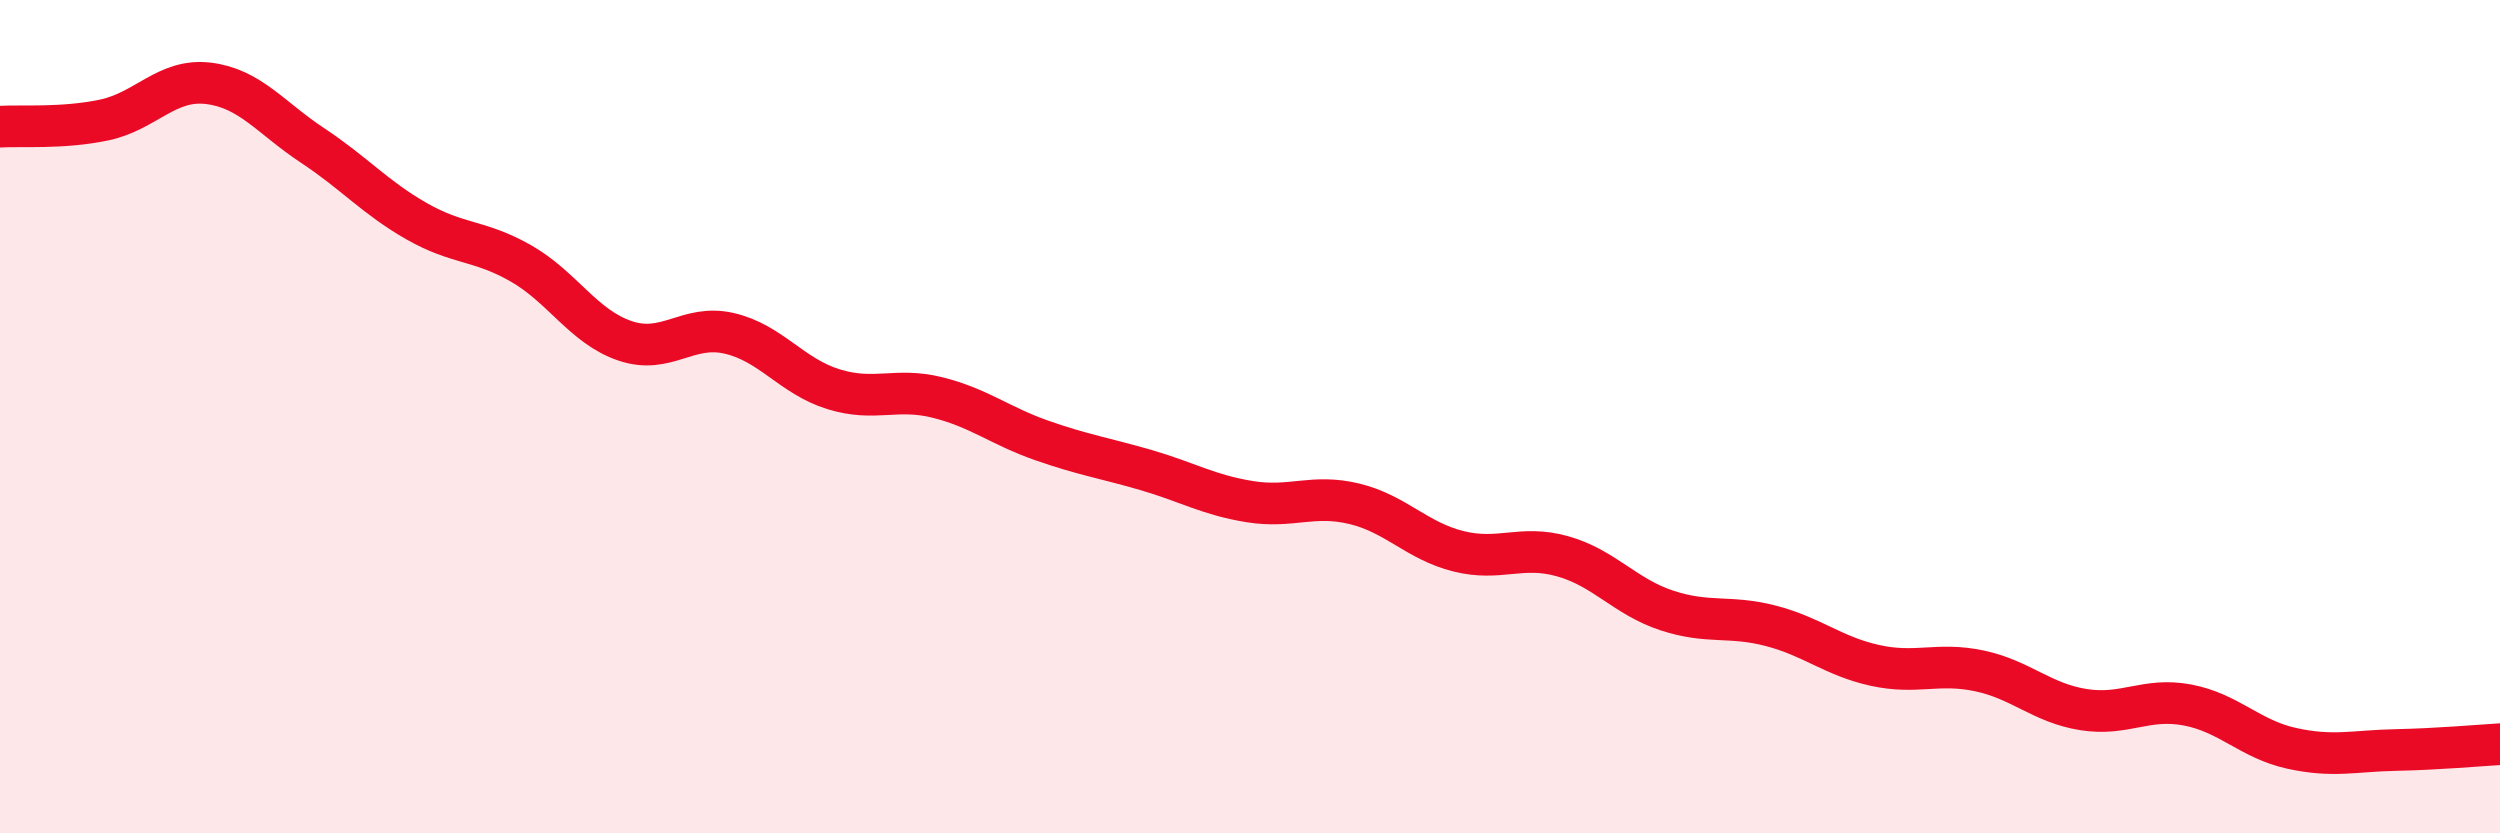
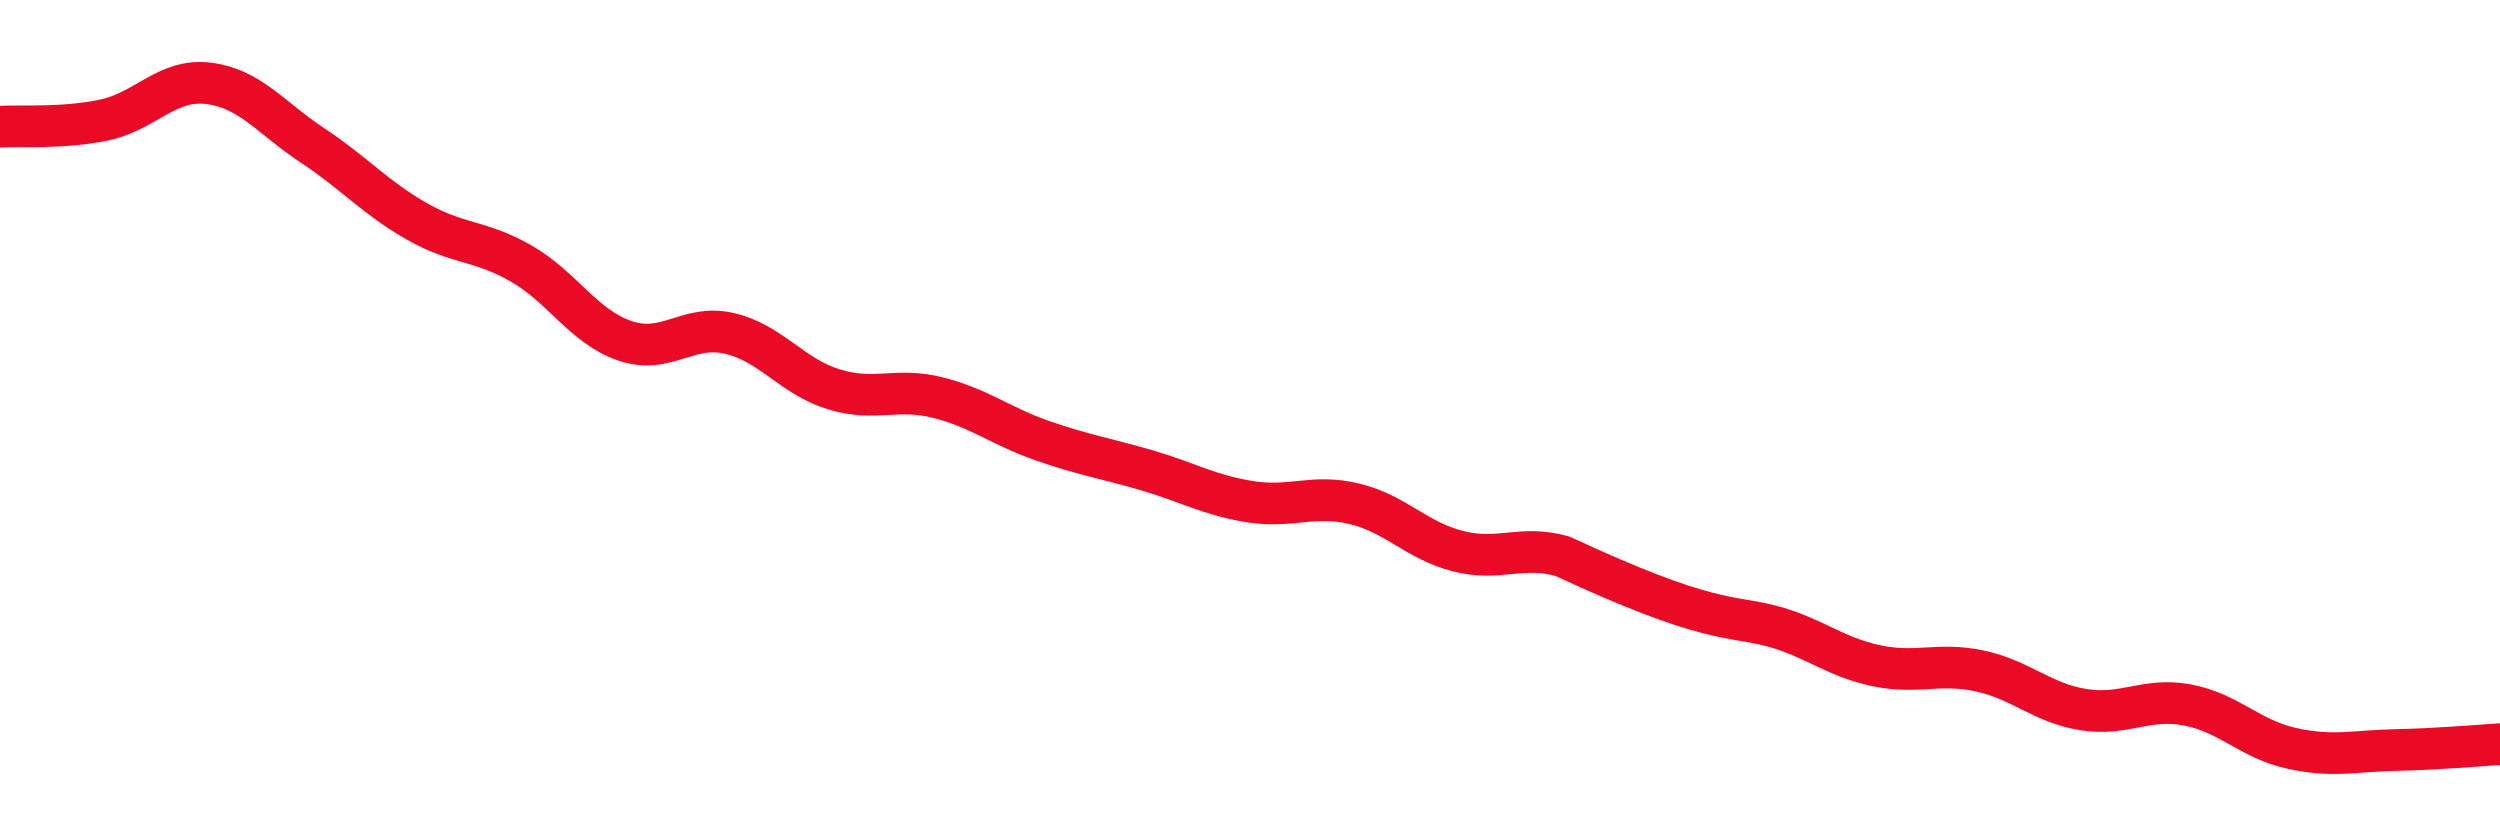
<svg xmlns="http://www.w3.org/2000/svg" width="60" height="20" viewBox="0 0 60 20">
-   <path d="M 0,3.04 C 0.5,3.01 1.5,3.09 2.5,2.88 C 3.5,2.67 4,1.88 5,2 C 6,2.12 6.5,2.83 7.5,3.49 C 8.5,4.15 9,4.74 10,5.31 C 11,5.88 11.5,5.75 12.5,6.32 C 13.5,6.89 14,7.84 15,8.18 C 16,8.52 16.5,7.77 17.5,8 C 18.5,8.23 19,9.03 20,9.34 C 21,9.65 21.5,9.29 22.5,9.54 C 23.5,9.79 24,10.22 25,10.57 C 26,10.92 26.5,10.99 27.5,11.28 C 28.5,11.57 29,11.88 30,12.04 C 31,12.2 31.5,11.85 32.5,12.09 C 33.5,12.33 34,12.98 35,13.23 C 36,13.48 36.5,13.07 37.5,13.35 C 38.5,13.63 39,14.32 40,14.65 C 41,14.98 41.5,14.76 42.5,15.02 C 43.5,15.28 44,15.75 45,15.97 C 46,16.19 46.5,15.89 47.5,16.1 C 48.5,16.31 49,16.87 50,17.03 C 51,17.19 51.5,16.73 52.5,16.92 C 53.5,17.11 54,17.74 55,17.96 C 56,18.18 56.5,18.02 57.5,18 C 58.5,17.98 59.5,17.89 60,17.86L60 20L0 20Z" fill="#EB0A25" opacity="0.1" stroke-linecap="round" stroke-linejoin="round" />
-   <path d="M 0,3.04 C 0.5,3.01 1.5,3.09 2.5,2.88 C 3.5,2.67 4,1.88 5,2 C 6,2.12 6.5,2.83 7.5,3.49 C 8.5,4.15 9,4.74 10,5.31 C 11,5.88 11.5,5.75 12.5,6.32 C 13.5,6.89 14,7.84 15,8.18 C 16,8.52 16.5,7.77 17.5,8 C 18.5,8.23 19,9.03 20,9.34 C 21,9.65 21.5,9.29 22.5,9.54 C 23.5,9.79 24,10.22 25,10.57 C 26,10.92 26.5,10.99 27.5,11.28 C 28.5,11.57 29,11.88 30,12.04 C 31,12.2 31.5,11.85 32.5,12.09 C 33.5,12.33 34,12.98 35,13.23 C 36,13.48 36.5,13.07 37.5,13.35 C 38.5,13.63 39,14.32 40,14.65 C 41,14.98 41.5,14.76 42.5,15.02 C 43.5,15.28 44,15.75 45,15.97 C 46,16.19 46.5,15.89 47.5,16.1 C 48.5,16.31 49,16.87 50,17.03 C 51,17.19 51.5,16.73 52.5,16.92 C 53.5,17.11 54,17.74 55,17.96 C 56,18.18 56.5,18.02 57.5,18 C 58.5,17.98 59.5,17.89 60,17.86" stroke="#EB0A25" stroke-width="1" fill="none" stroke-linecap="round" stroke-linejoin="round" />
+   <path d="M 0,3.04 C 0.5,3.01 1.5,3.09 2.5,2.88 C 3.5,2.67 4,1.88 5,2 C 6,2.12 6.5,2.83 7.5,3.49 C 8.5,4.15 9,4.74 10,5.31 C 11,5.88 11.5,5.75 12.5,6.32 C 13.5,6.89 14,7.84 15,8.18 C 16,8.52 16.5,7.77 17.5,8 C 18.5,8.23 19,9.03 20,9.34 C 21,9.65 21.5,9.29 22.5,9.54 C 23.5,9.79 24,10.22 25,10.57 C 26,10.92 26.5,10.99 27.5,11.28 C 28.5,11.57 29,11.88 30,12.04 C 31,12.2 31.5,11.85 32.5,12.09 C 33.5,12.33 34,12.98 35,13.23 C 36,13.48 36.5,13.07 37.5,13.35 C 41,14.98 41.5,14.76 42.5,15.02 C 43.5,15.28 44,15.75 45,15.97 C 46,16.19 46.5,15.89 47.5,16.1 C 48.5,16.31 49,16.87 50,17.03 C 51,17.19 51.5,16.73 52.5,16.92 C 53.5,17.11 54,17.74 55,17.96 C 56,18.18 56.5,18.02 57.5,18 C 58.5,17.98 59.5,17.89 60,17.86" stroke="#EB0A25" stroke-width="1" fill="none" stroke-linecap="round" stroke-linejoin="round" />
</svg>